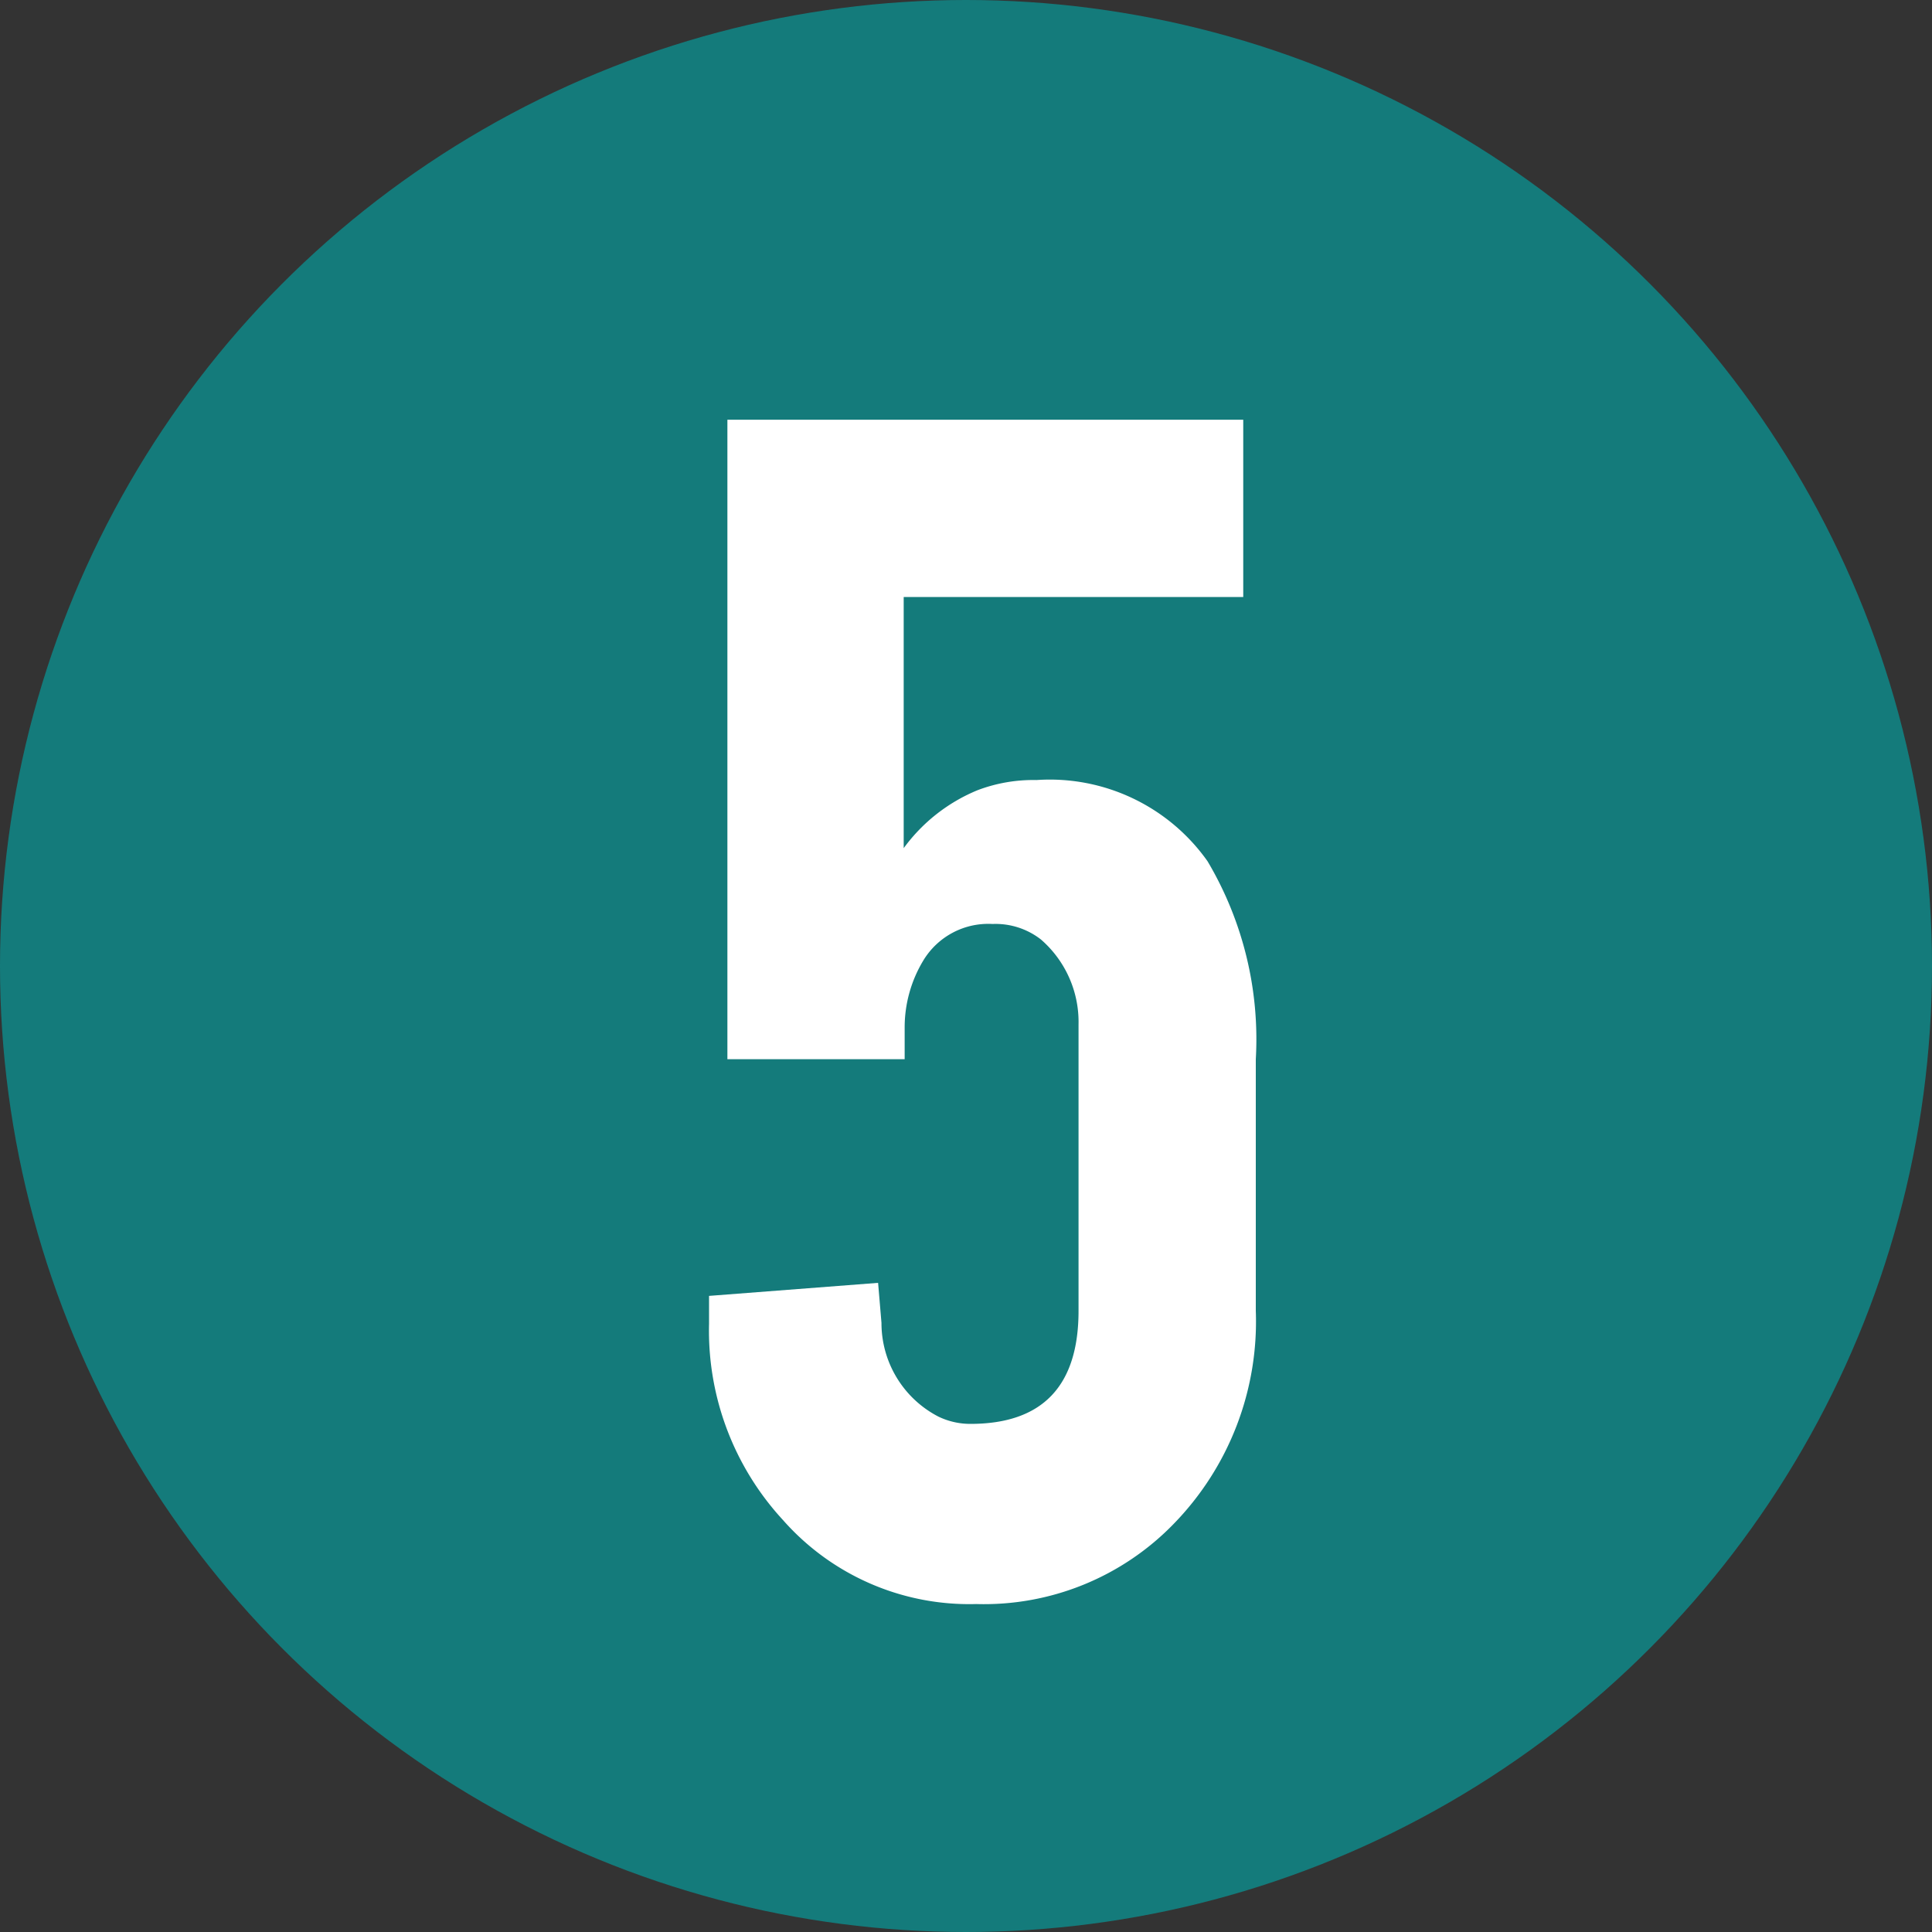
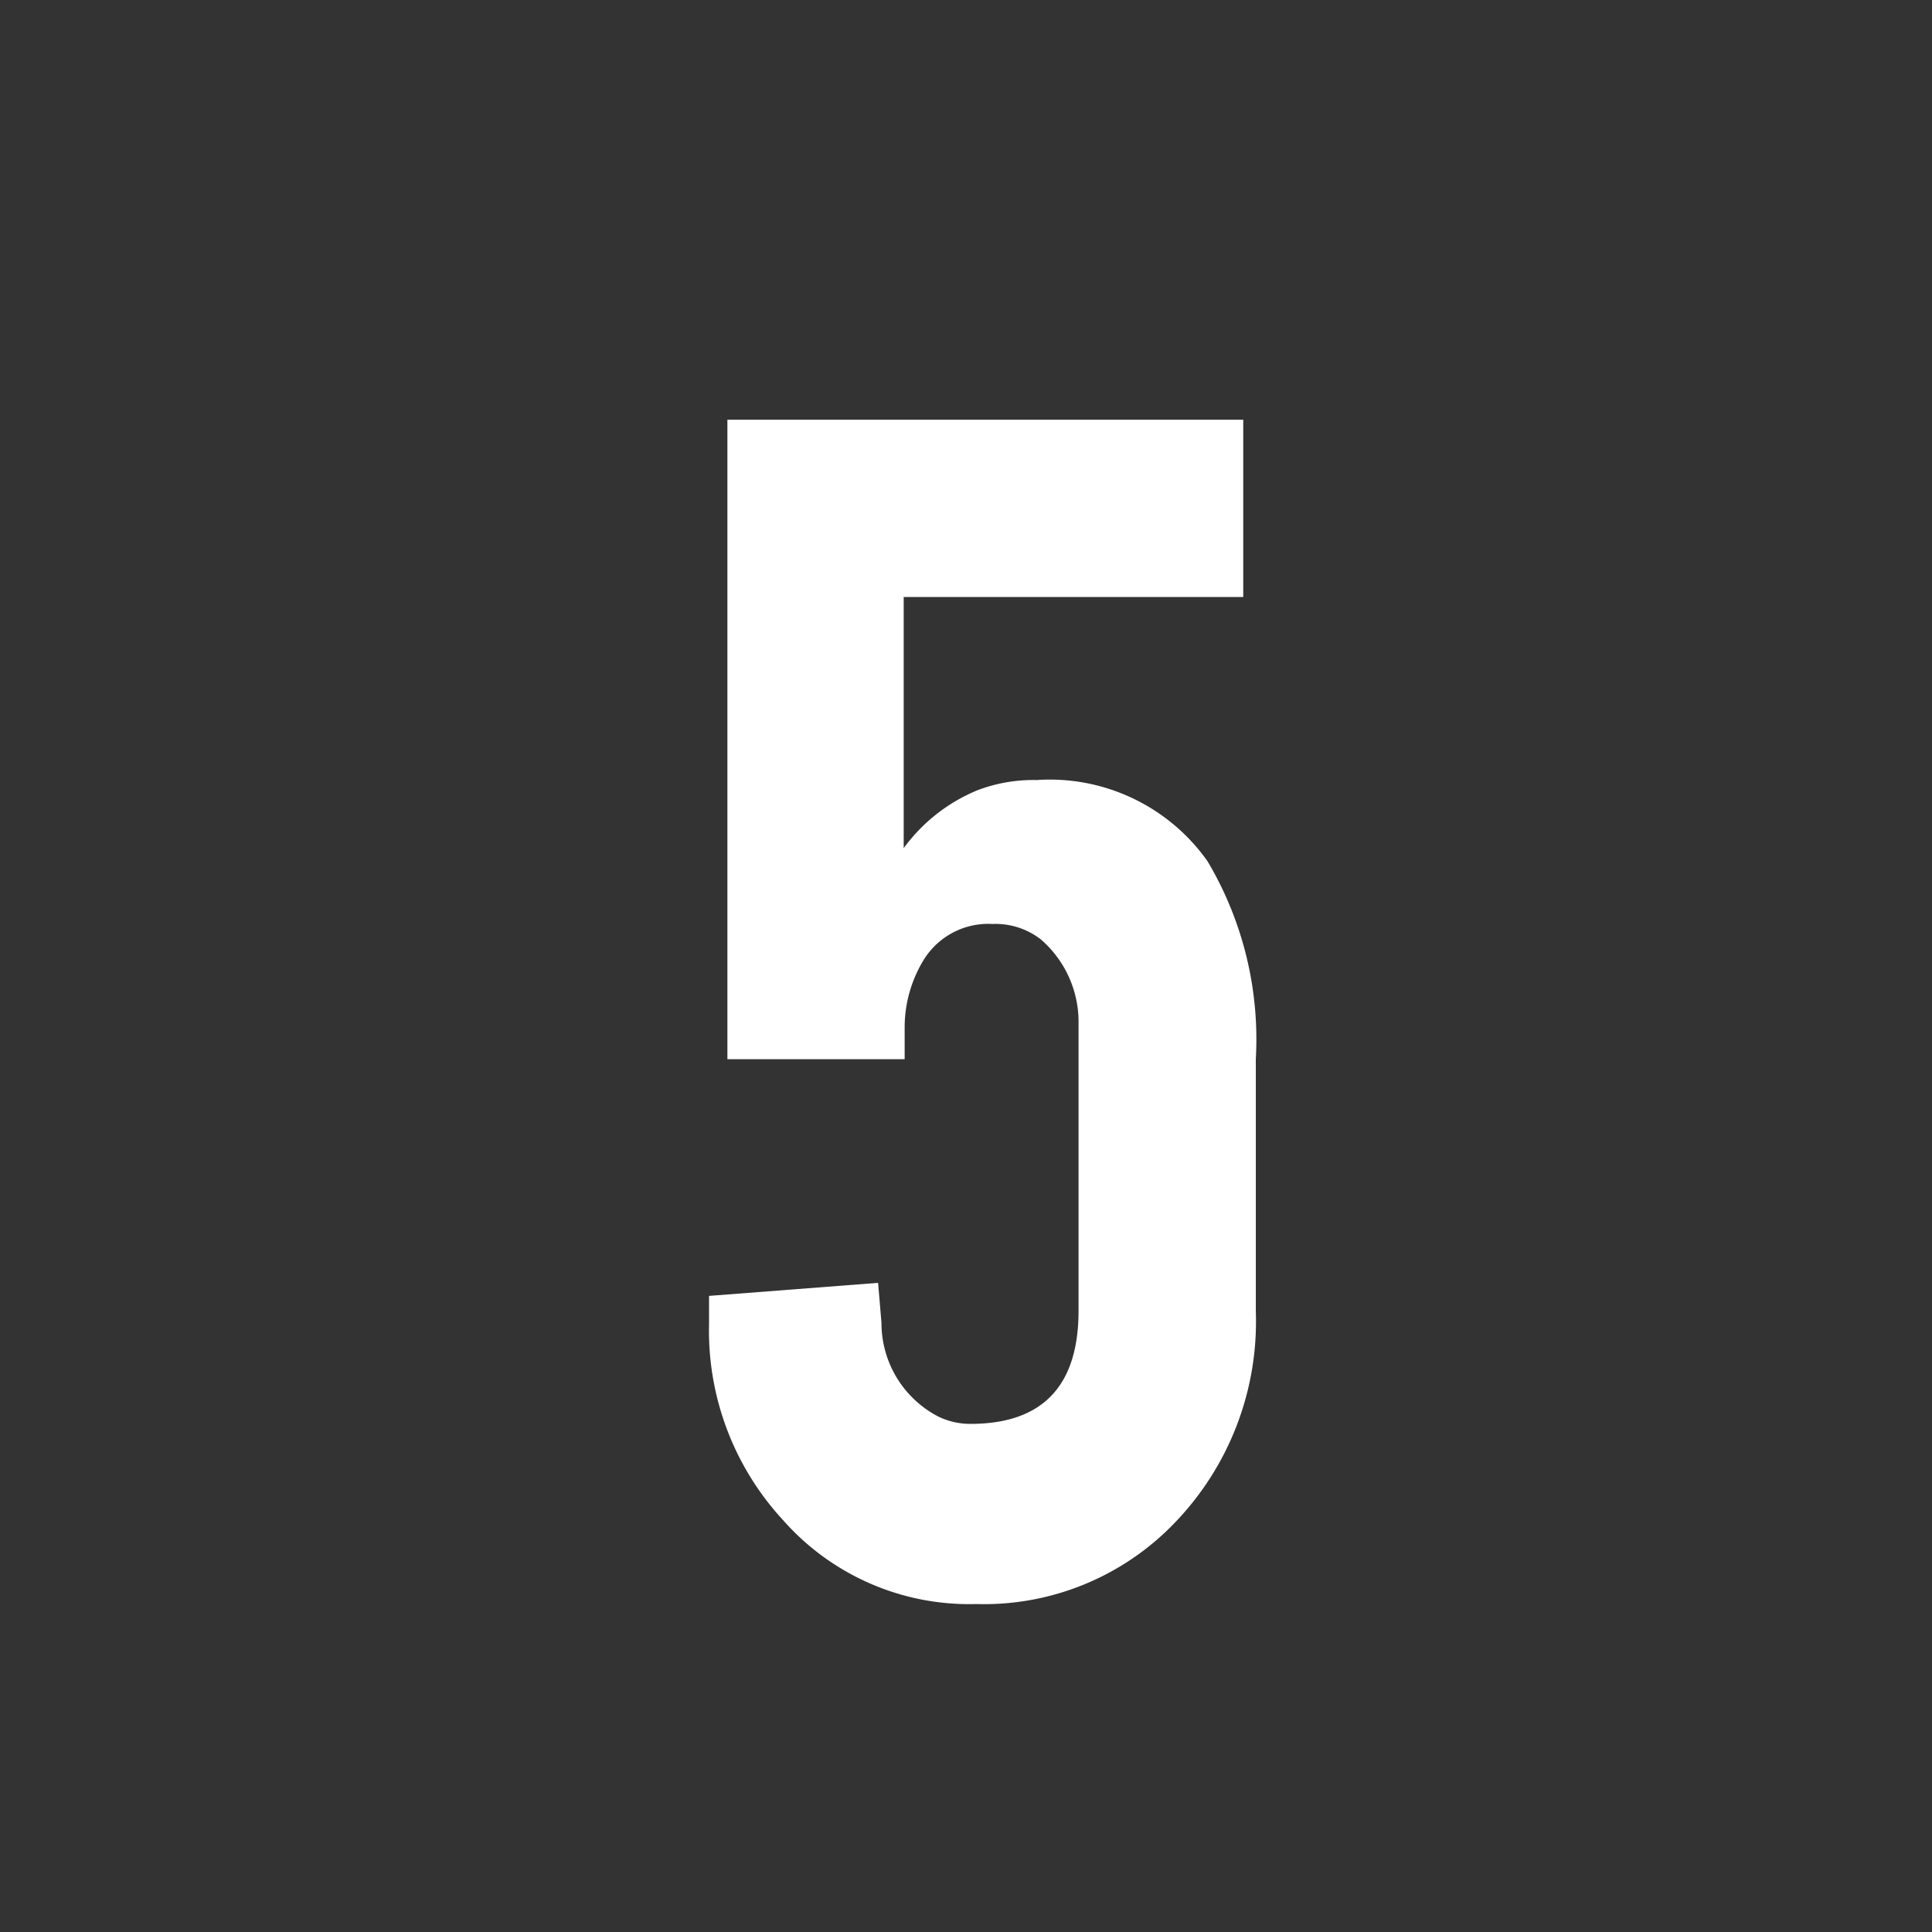
<svg xmlns="http://www.w3.org/2000/svg" viewBox="0 0 40 40">
  <rect x="0" y="0" width="40" height="40" fill="#333333" stroke="none" />
  <defs>
    <style>.cls-1{fill:#147b7b;}.cls-2{fill:#fff;}</style>
  </defs>
  <g id="レイヤー_1" data-name="レイヤー 1">
-     <circle class="cls-1" cx="20" cy="20" r="20" />
    <path class="cls-2" d="M18.71,12.36v5.2a3.58,3.58,0,0,1,1.53-1.2,3.25,3.25,0,0,1,1.22-.21A4,4,0,0,1,25,17.83a7.22,7.22,0,0,1,1,4.1v5.21a6,6,0,0,1-1.7,4.41,5.47,5.47,0,0,1-4.09,1.66,5.14,5.14,0,0,1-4-1.74,5.78,5.78,0,0,1-1.53-4.06v-.58l3.5-.27.07.83a2.18,2.18,0,0,0,1.18,1.94,1.52,1.52,0,0,0,.66.15c1.49,0,2.24-.78,2.24-2.34V21.21a2.26,2.26,0,0,0-.78-1.76,1.53,1.53,0,0,0-1-.32,1.57,1.57,0,0,0-1.43.75,2.68,2.68,0,0,0-.39,1.39v.66H15.06V8.69H25.74v3.67Z" />
  </g>
</svg>